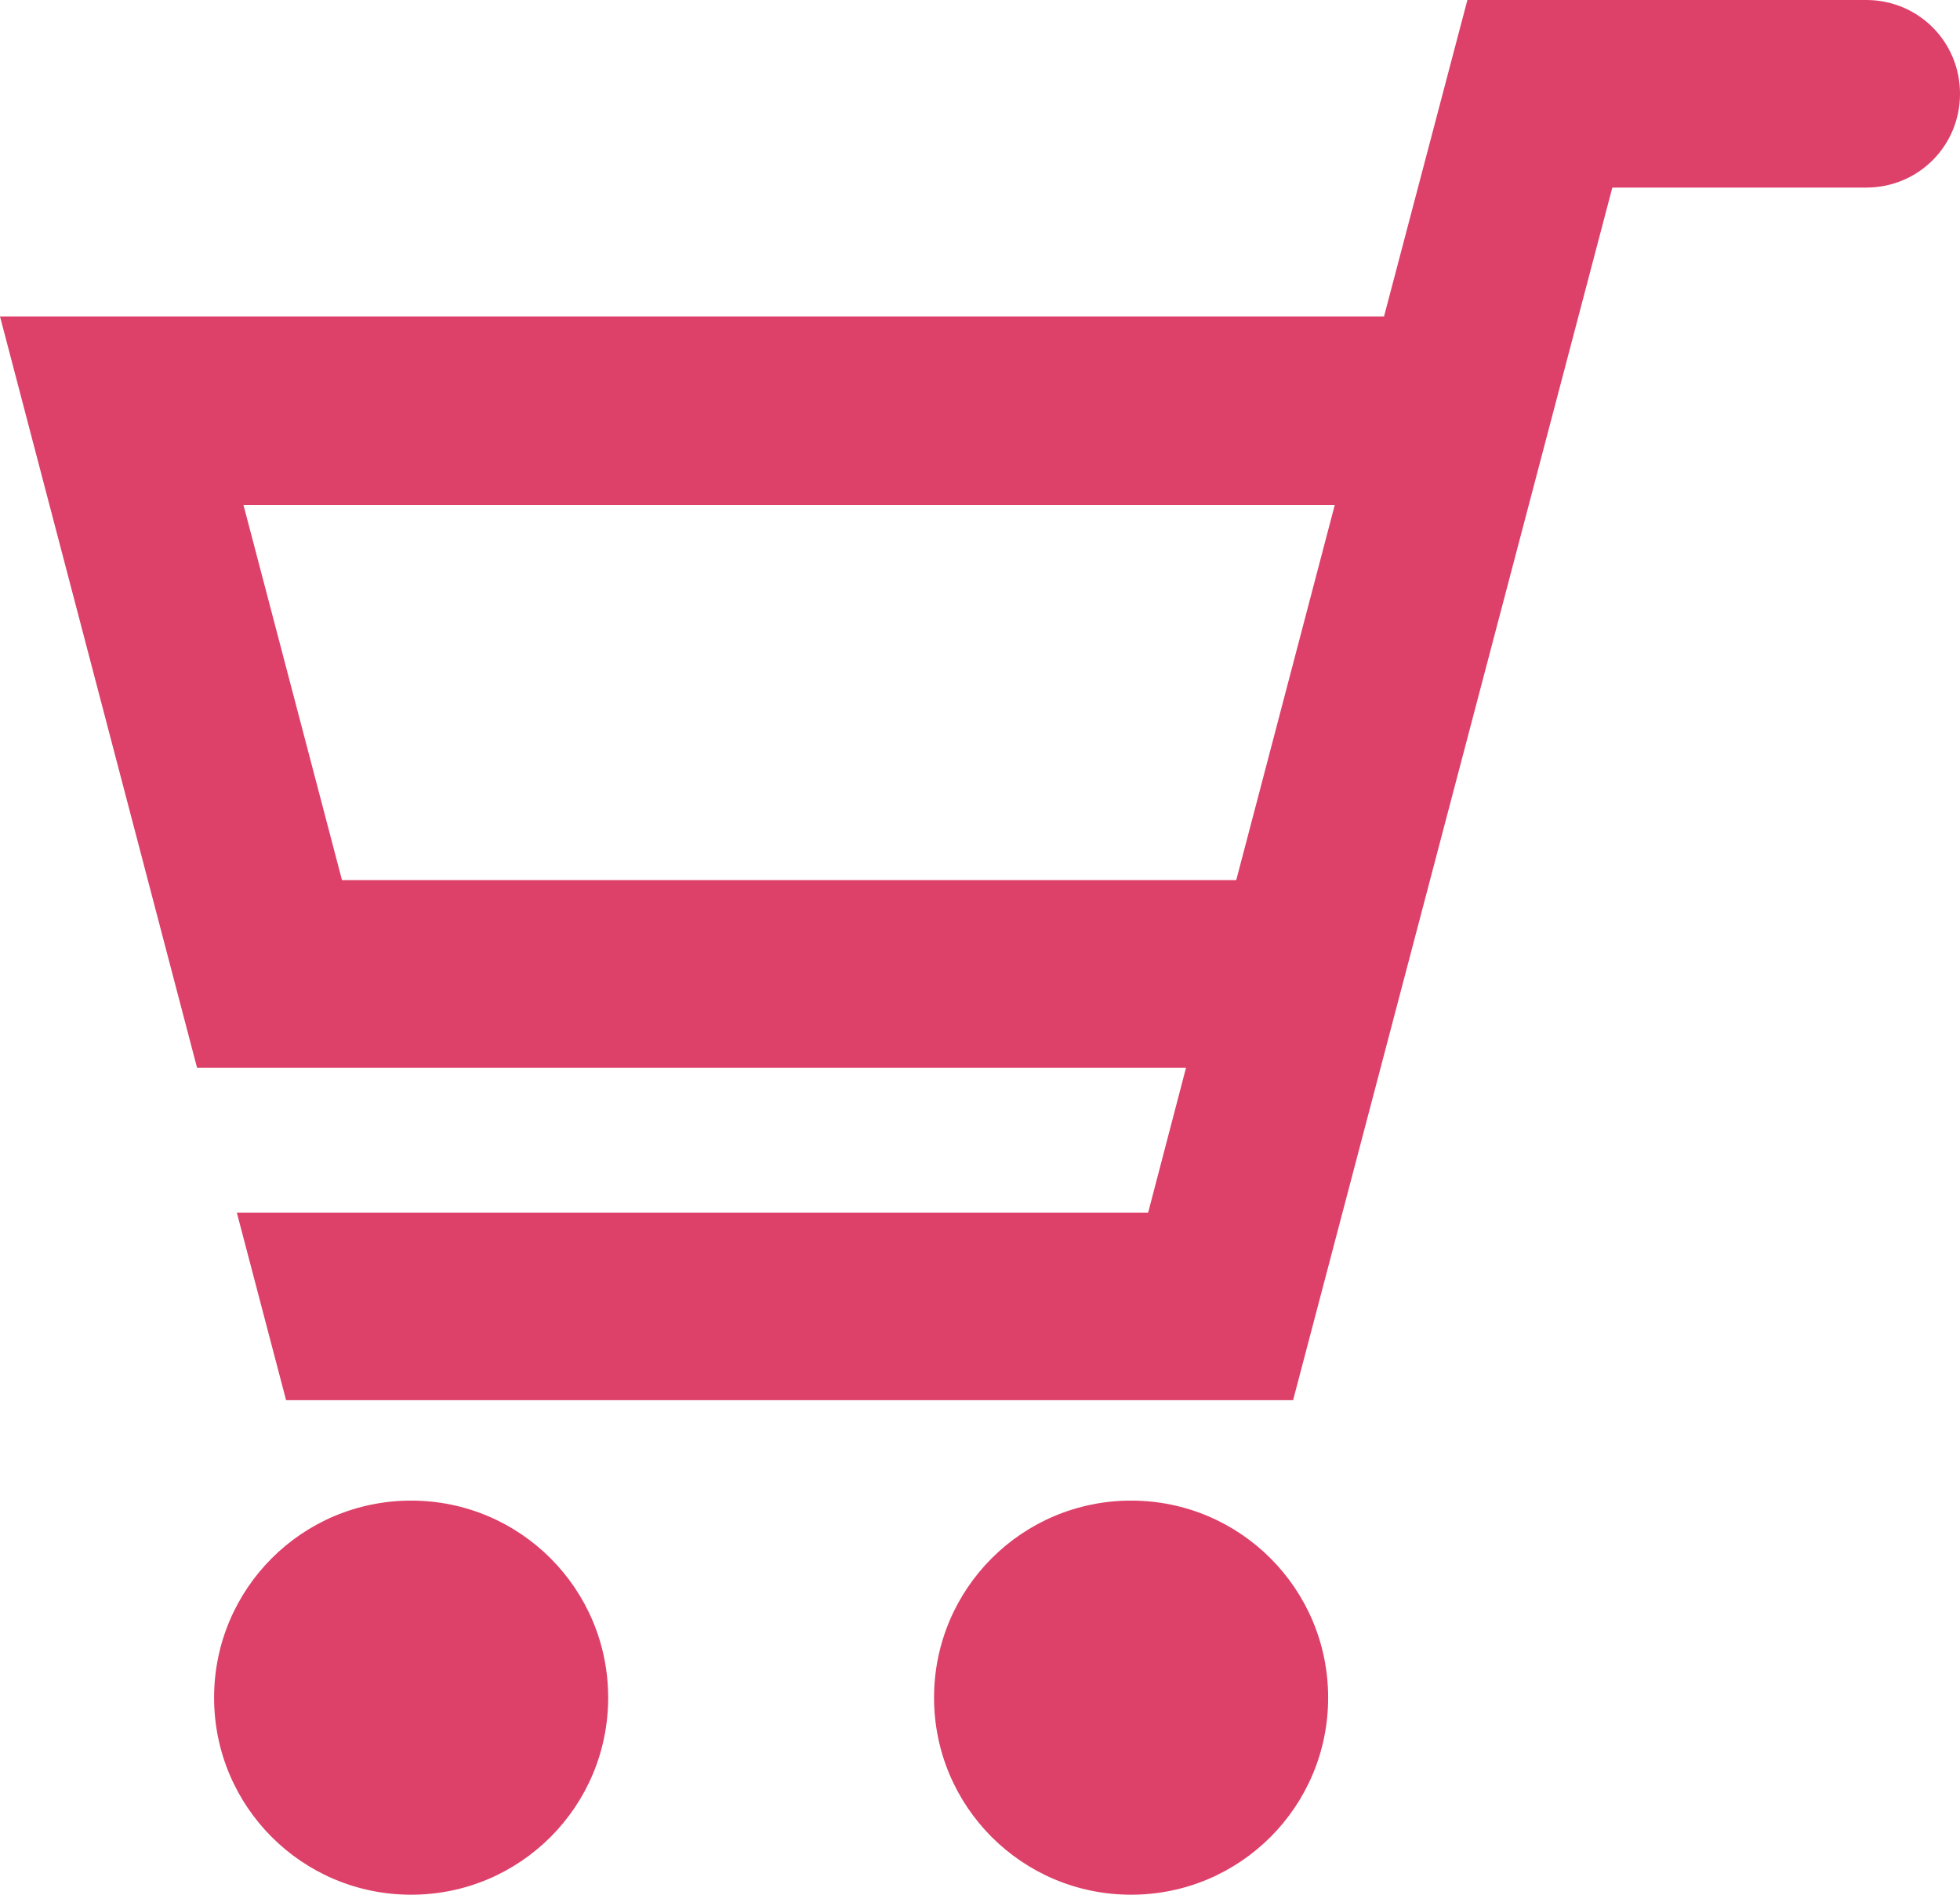
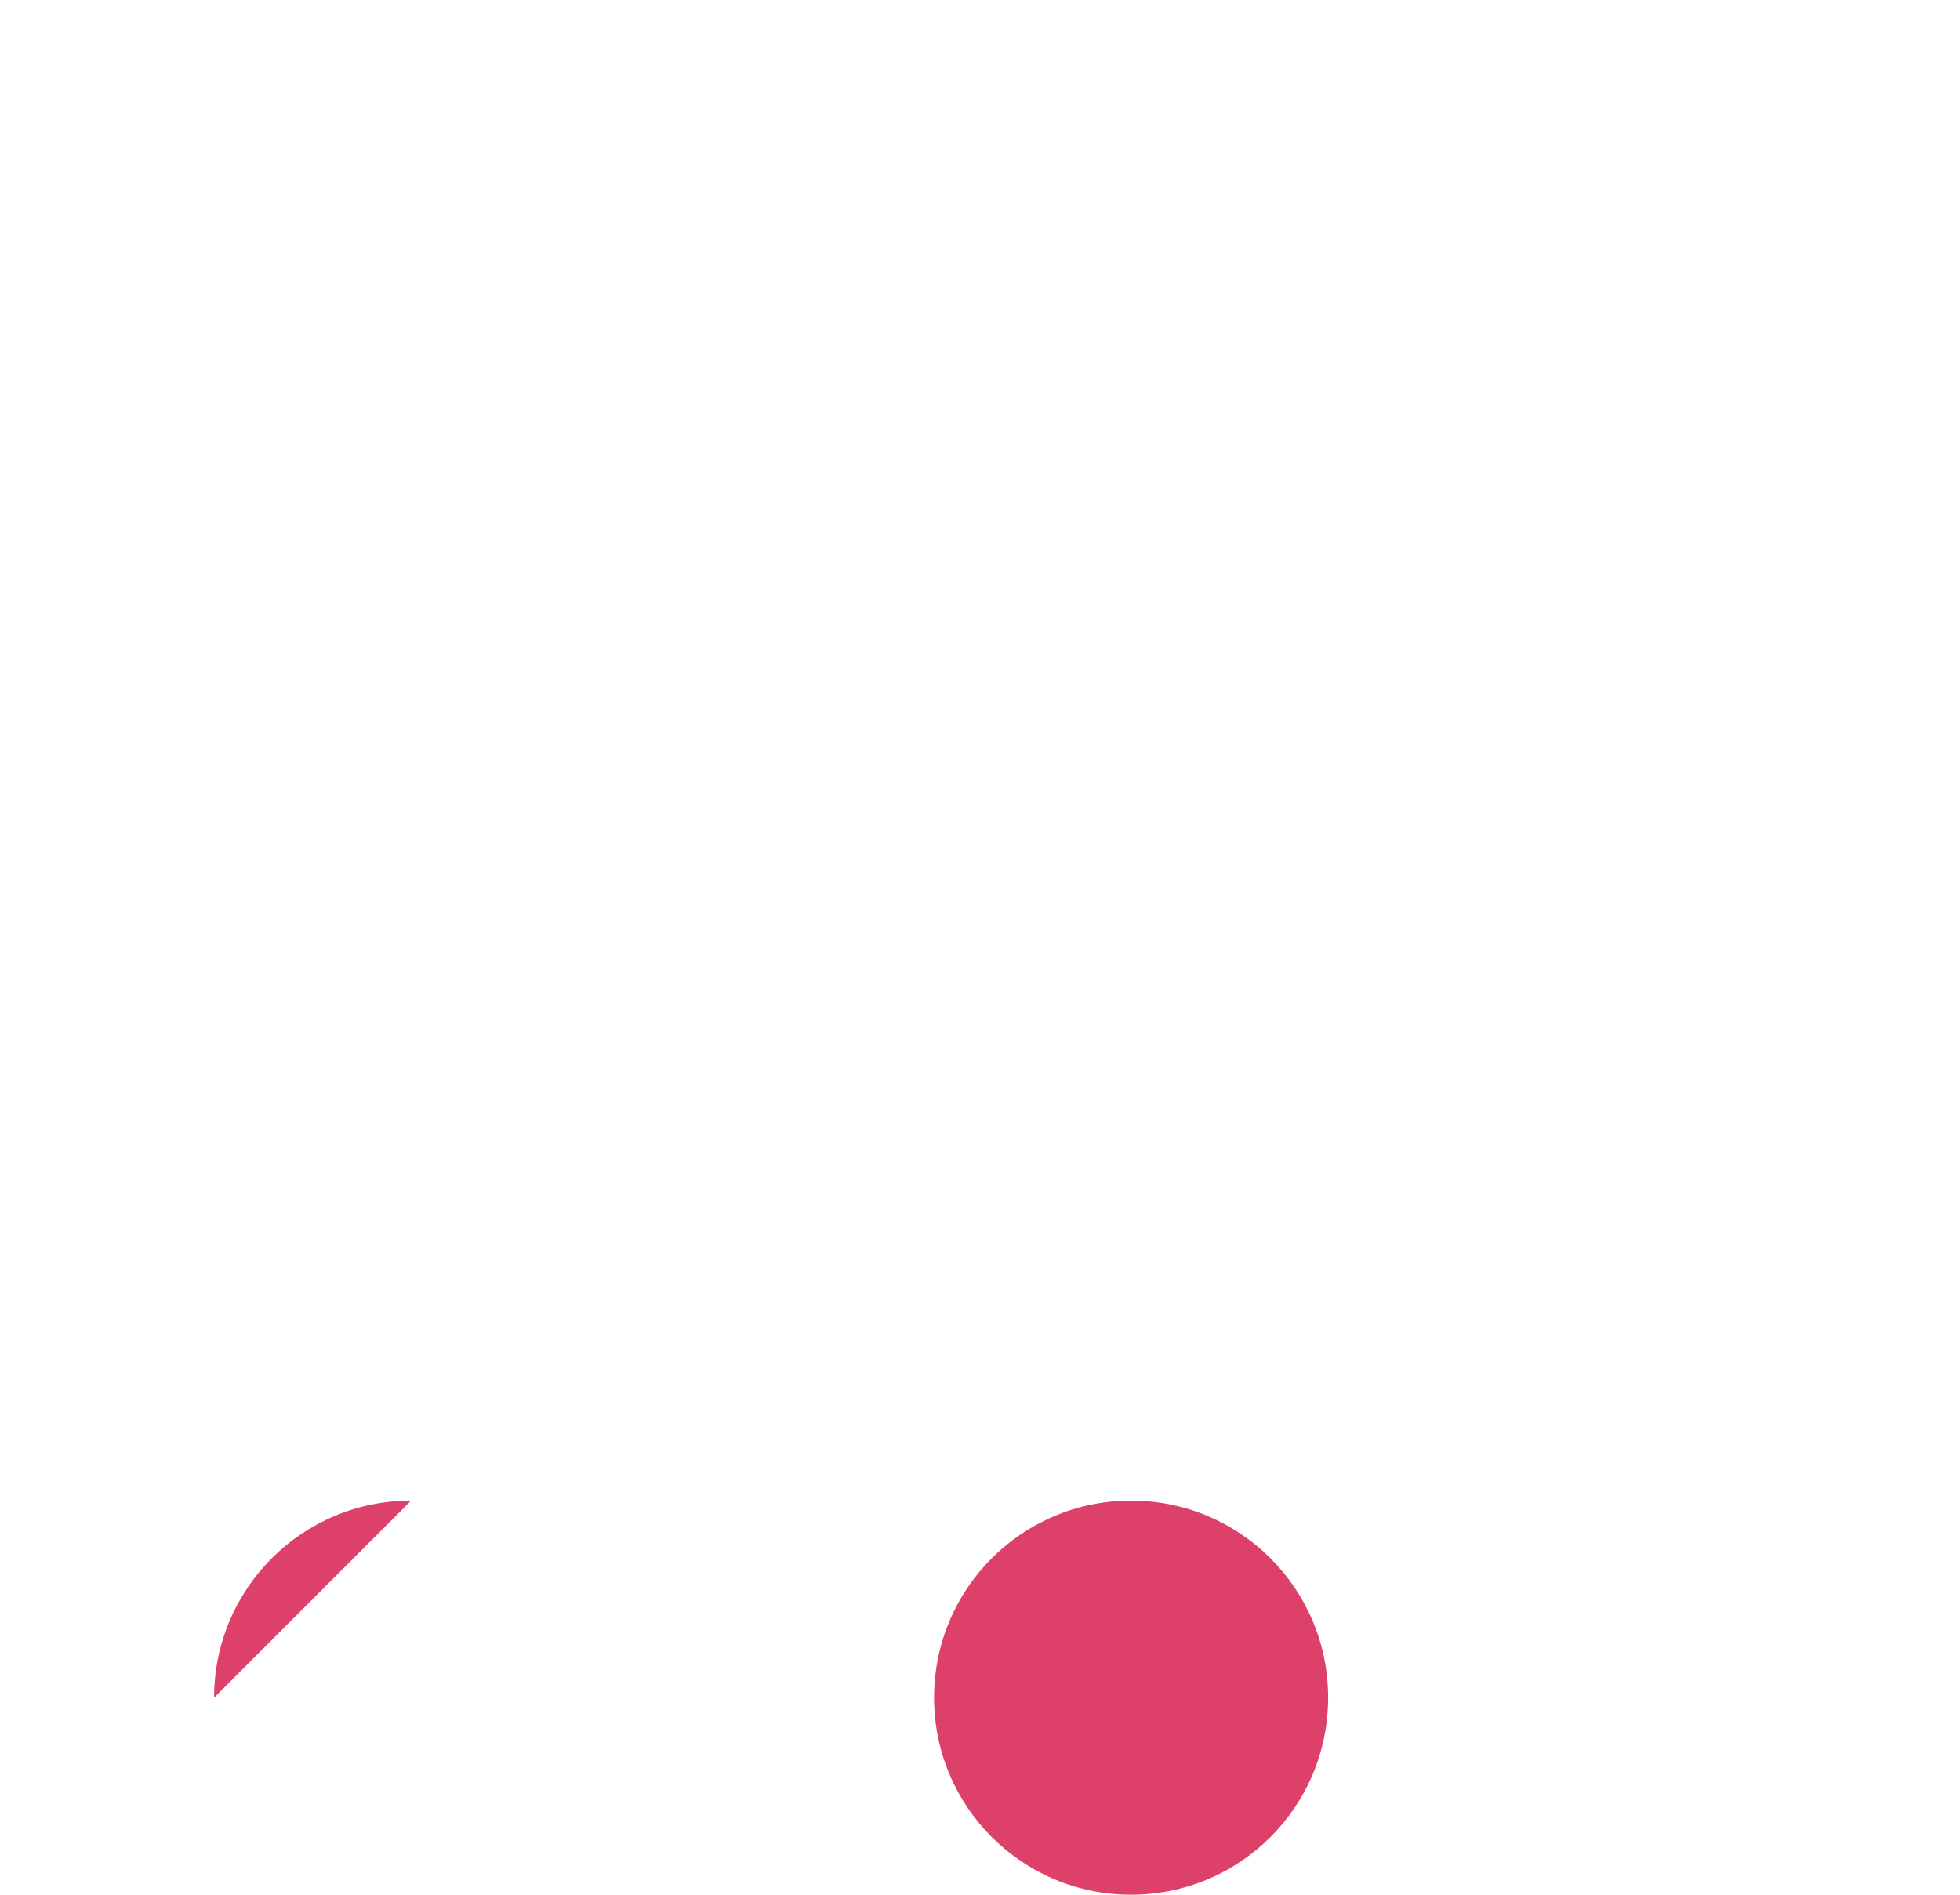
<svg xmlns="http://www.w3.org/2000/svg" id="_レイヤー_2" data-name="レイヤー 2" width="20.69" height="20" viewBox="0 0 20.69 20">
  <defs>
    <style>
      .cls-1 {
        fill: #dd4068;
        stroke-width: 0px;
      }
    </style>
  </defs>
  <g id="_ヘッダー" data-name="ヘッダー">
    <g id="_アートワーク_244" data-name="アートワーク 244">
      <g>
-         <path class="cls-1" d="M19.7,0h0s-4.21,0-4.21,0l-.88,3.34H0l2.08,7.93h10.44l-.4,1.53H2.5l.52,1.98h10.63l3.37-12.8h2.67s0,0,.01,0c.55,0,.99-.44.99-.99S20.25,0,19.7,0ZM3.61,9.29l-1.04-3.96h11.52l-1.04,3.96H3.61Z" />
-         <path class="cls-1" d="M4.34,15.84c-1.15,0-2.08.93-2.08,2.08s.93,2.08,2.08,2.08,2.08-.93,2.08-2.08-.93-2.08-2.08-2.08Z" />
+         <path class="cls-1" d="M4.34,15.84c-1.15,0-2.08.93-2.08,2.08Z" />
        <path class="cls-1" d="M11.94,15.84c-1.15,0-2.08.93-2.08,2.08s.93,2.08,2.08,2.08,2.08-.93,2.08-2.08-.93-2.08-2.08-2.08Z" />
      </g>
    </g>
  </g>
</svg>